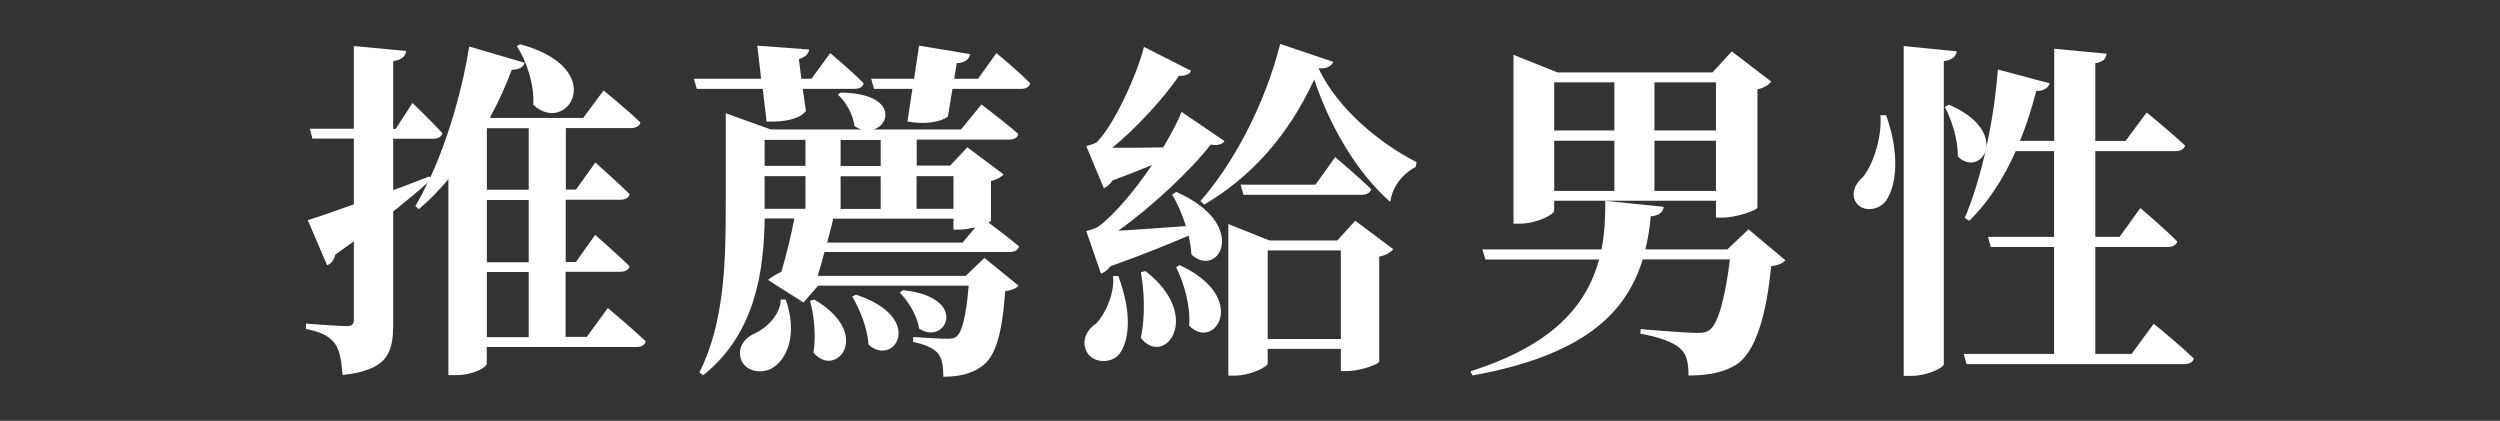
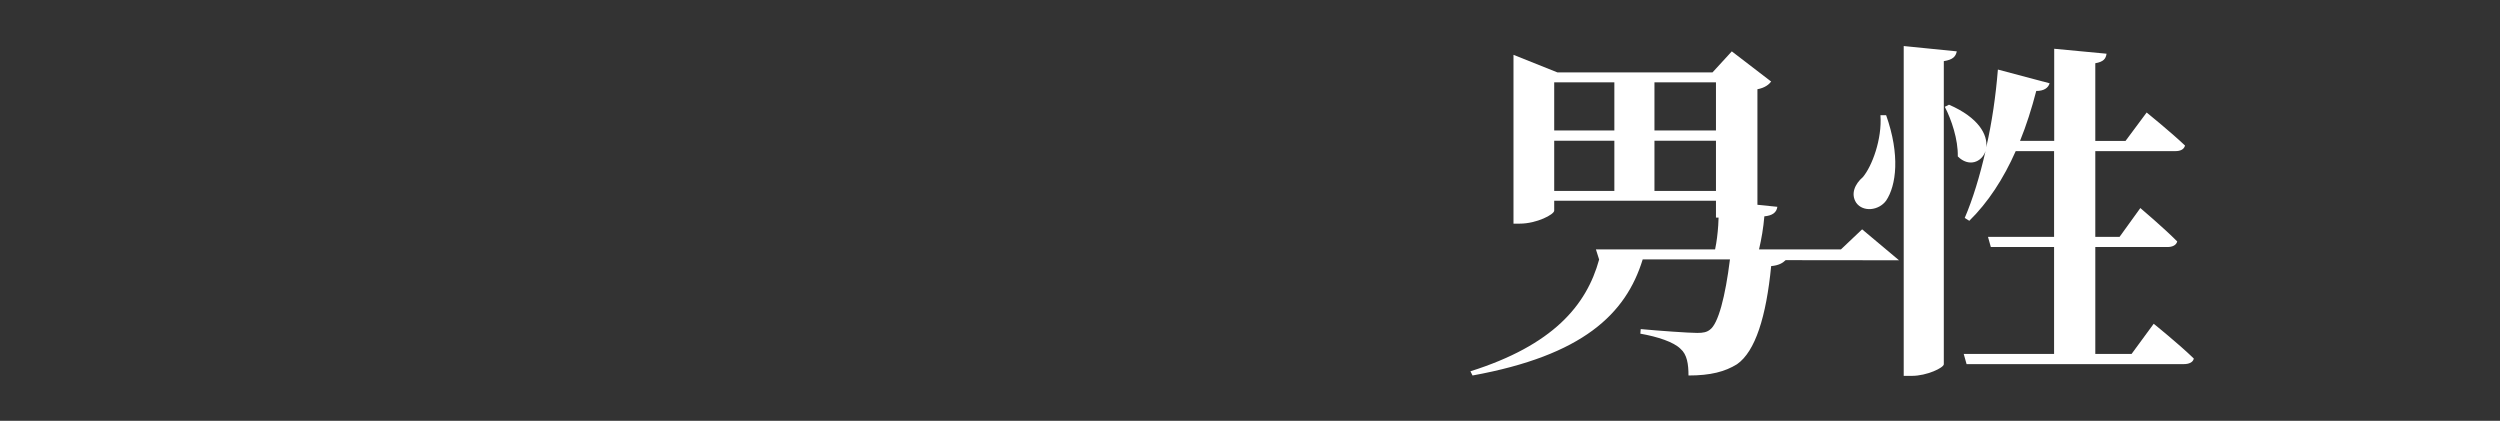
<svg xmlns="http://www.w3.org/2000/svg" id="_圖層_1" data-name="圖層 1" viewBox="0 0 202 34">
  <rect x="0" y="0" width="202" height="34" fill="#333333" stroke="none" />
  <defs>
    <style>
      .cls-1 {
        fill: #fff;
        stroke-width: 0px;
      }
    </style>
  </defs>
-   <path class="cls-1" d="m49.14,24.91s1.9,1.59,3.04,2.67c-.08.31-.37.46-.77.46h-12.08v1.36c0,.23-.97.91-2.53.91h-.57v-15.83c-.74.88-1.53,1.7-2.39,2.42l-.28-.26c.37-.6.68-1.22.99-1.88-.71.65-1.65,1.42-2.78,2.33v9.09c0,2.36-.45,3.72-4.09,4.12-.09-1.17-.23-1.99-.63-2.56-.43-.54-1.05-.91-2.33-1.16v-.43s2.67.2,3.3.2c.43,0,.57-.17.57-.51v-6.34c-.48.34-1,.71-1.51,1.08-.06.37-.31.74-.65.85l-1.56-3.64c.74-.23,2.07-.68,3.72-1.28v-5.31h-3.35l-.2-.8h3.55V3.72l4.23.4c-.06.43-.34.71-1.05.82v5.48h.2l1.36-2.1s1.53,1.48,2.42,2.44c-.08.31-.37.45-.74.45h-3.24v4.15c.97-.34,1.96-.74,2.93-1.11l.06.11c1.59-3.44,2.7-7.64,3.15-10.6l4.49,1.31c-.11.31-.34.54-1.05.57-.43,1.16-1.02,2.5-1.76,3.86l.11.03h7.42l1.65-2.22s1.88,1.53,2.98,2.59c-.08.31-.4.45-.8.45h-5.23v4.97h.82l1.56-2.19s1.73,1.53,2.78,2.56c-.08.31-.37.45-.79.45h-4.38v5.03h.82l1.56-2.19s1.73,1.51,2.78,2.53c-.08.31-.37.45-.79.45h-4.38v5.26h1.71l1.7-2.33Zm-9.8-14.55v4.97h3.38v-4.97h-3.38Zm3.38,5.8h-3.38v5.03h3.38v-5.03Zm-3.38,11.08h3.38v-5.26h-3.38v5.26Zm2.67-23.67c7.33,1.99,3.78,7.47,1.08,4.89.09-1.65-.54-3.52-1.33-4.74l.26-.14Z" />
-   <path class="cls-1" d="m61.61,7.18h-5.31l-.23-.82h5.43l-.31-2.67,4.18.31c-.03.34-.26.6-.82.77l.2,1.59h.82l1.51-2.07s1.71,1.42,2.7,2.44c-.06.31-.37.45-.77.45h-4.15l.26,1.79c-.48.62-1.68.91-3.18.85l-.31-2.64Zm5,13.21c-.17.68-.37,1.34-.54,1.9h11.96l1.51-1.45,2.76,2.24c-.2.23-.54.37-1.08.45-.26,3.58-.8,5.37-1.99,6.14-.74.51-1.7.77-3.01.77,0-.8-.09-1.51-.46-1.93-.4-.4-1.08-.71-1.99-.88l.03-.4c.79.06,2.22.14,2.7.14.43,0,.63-.03.8-.2.43-.31.77-1.68.97-4.09h-12.16l-1.19,1.36-2.87-1.82c.28-.23.68-.48,1.08-.65.4-1.33.85-3.18,1.05-4.32h-2.39c-.08,4.06-.65,9.21-4.97,12.67l-.31-.23c2.05-4.04,2.13-9.09,2.13-13.52v-7.42l3.64,1.31h7.33c-.2-.06-.37-.14-.57-.28-.11-.94-.74-2.02-1.34-2.53l.23-.17c4.4.06,4.09,2.53,2.67,2.98h7.05l1.65-2.02s1.85,1.39,2.98,2.39c-.06.31-.37.45-.77.45h-7.44v2.1h2.7l1.39-1.48,2.93,2.19c-.17.2-.54.43-1.02.54v3.21s-.08.09-.2.14c.6.45,1.7,1.28,2.47,1.93-.09.31-.37.45-.77.45h-14.94Zm-3.12,3.81c.99,2.87.08,4.89-1.14,5.57-.85.46-2.16.26-2.5-.79-.26-.94.31-1.68,1.16-2.05.94-.43,2.07-1.53,2.07-2.73h.4Zm-1.71-12.9v2.1h3.3v-2.1h-3.3Zm0,5.57h3.3v-2.64h-3.3v2.64Zm4.01,7.33c4.83,2.84,1.71,6.45-.06,4.29.23-1.42.03-3.07-.28-4.18l.34-.11Zm1.53-6.53c-.11.54-.31,1.22-.48,1.93h10.94l1.02-1.22c-.43.08-.88.17-1.25.17h-.51v-.88h-9.72Zm3.84-6.36h-3.24v2.1h3.24v-2.1Zm0,5.57v-2.64h-3.24v2.64h3.24Zm-1.99,6.93c5.68,1.88,3.07,5.91,1,4.03-.06-1.34-.74-2.9-1.31-3.89l.31-.14Zm11.34-19.52s1.73,1.42,2.73,2.44c-.09.31-.34.45-.74.45h-5.54l-.37,2.24c-.6.46-1.9.65-3.27.4l.4-2.64h-3.1l-.23-.82h3.47l.4-2.67,4.12.68c-.06.37-.31.68-1.08.74l-.2,1.25h1.93l1.48-2.07Zm-7.56,19.15c5.51.6,3.41,4.57,1.31,3.1-.14-1.02-.88-2.22-1.56-2.9l.26-.2Zm1.11-9.21v2.64h2.98v-2.64h-2.98Z" />
-   <path class="cls-1" d="m90.36,22.3c1.11,2.98.91,5.2.08,6.31-.62.77-2.13.79-2.64-.2-.43-.85-.03-1.73.77-2.27.68-.68,1.53-2.42,1.36-3.84h.43Zm4.69-6.79c5.97,2.64,3.41,7.07,1.22,5.06-.03-.48-.11-.99-.23-1.53-1.59.68-3.81,1.59-6.31,2.47-.23.31-.51.51-.77.6l-1.19-3.44s.71-.17.99-.37c1.33-.99,2.96-2.95,4.32-4.97-.94.4-2.02.82-3.18,1.25-.2.31-.46.51-.71.63l-1.42-3.41s.6-.14.85-.31c1.42-1.42,3.27-5.51,3.81-7.7l3.81,1.93c-.11.26-.46.45-.97.4-1.25,1.82-3.44,4.23-5.4,5.82,1.17,0,2.61,0,4.12-.03.62-1.05,1.17-2.07,1.48-2.87l3.47,2.36c-.14.23-.54.4-1.11.28-1.59,2.05-4.72,5-7.47,6.96,1.51-.08,3.44-.23,5.46-.37-.28-.94-.71-1.88-1.11-2.56l.34-.2Zm-2.5,6.39c4.75,3.69,1.51,7.84-.37,5.4.37-1.76.28-3.78,0-5.31l.37-.08Zm2.76-.48c5.68,2.61,2.84,7.02.77,4.89.14-1.59-.43-3.47-1.05-4.72l.28-.17Zm11.25-15.85c1.56,3.27,4.94,6.02,7.9,7.53l-.06.37c-1.16.65-1.88,1.62-2.07,2.84-2.67-2.33-4.89-6.11-6.14-9.89-2.16,4.69-5.23,7.96-8.89,10.11l-.31-.28c2.61-2.96,5.17-7.67,6.45-12.7l4.29,1.45c-.14.31-.48.57-1.14.51l-.03.06Zm2.95,12.27l3.07,2.3c-.2.23-.57.48-1.14.6v8.47c-.03.23-1.56.77-2.56.77h-.54v-1.79h-5.91v1.17c0,.28-1.39.99-2.7.99h-.48v-12.25l3.32,1.33h5.48l1.45-1.59Zm-1.62-5.14s1.82,1.53,2.9,2.59c-.09.31-.4.45-.8.45h-9.52l-.23-.82h6.05l1.59-2.22Zm.45,14.69v-7.16h-5.91v7.16h5.91Z" />
-   <path class="cls-1" d="m144.28,21.02c-.23.23-.57.43-1.17.48-.4,4.09-1.28,6.9-2.76,7.93-.97.6-2.13.91-3.92.91,0-.91-.11-1.7-.65-2.16-.54-.54-1.82-.97-3.24-1.22l.03-.37c1.51.14,3.89.31,4.57.31.48,0,.77-.06,1.02-.26.68-.48,1.25-2.7,1.62-5.68h-7.05c-1.36,4.43-4.86,7.76-13.75,9.38l-.17-.34c6.65-2.1,9.38-5.31,10.4-9.03h-9.18l-.26-.82h9.63c.26-1.25.31-2.59.31-3.92l4.72.48c-.06.46-.4.71-1.05.77-.08.94-.23,1.82-.43,2.67h6.62l1.71-1.62,2.98,2.5Zm-5.63-4.8h-13.07v.8c0,.31-1.42,1.05-2.78,1.05h-.51V4.43l3.55,1.42h12.53l1.56-1.7,3.18,2.44c-.17.23-.51.51-1.11.62v9.57c-.03.2-1.7.8-2.78.8h-.57v-1.36Zm-13.07-9.57v3.89h4.86v-3.89h-4.86Zm4.86,8.78v-4.06h-4.86v4.06h4.86Zm3.24-8.78v3.89h4.97v-3.89h-4.97Zm4.97,8.78v-4.06h-4.97v4.06h4.97Z" />
+   <path class="cls-1" d="m144.28,21.02c-.23.23-.57.43-1.17.48-.4,4.09-1.28,6.9-2.76,7.93-.97.6-2.13.91-3.92.91,0-.91-.11-1.7-.65-2.16-.54-.54-1.82-.97-3.24-1.22l.03-.37c1.51.14,3.89.31,4.57.31.48,0,.77-.06,1.02-.26.68-.48,1.25-2.7,1.62-5.68h-7.05c-1.36,4.43-4.86,7.76-13.75,9.38l-.17-.34c6.65-2.1,9.38-5.31,10.4-9.03l-.26-.82h9.63c.26-1.25.31-2.59.31-3.92l4.72.48c-.06.46-.4.71-1.05.77-.08.94-.23,1.82-.43,2.67h6.62l1.71-1.62,2.98,2.5Zm-5.63-4.8h-13.07v.8c0,.31-1.42,1.05-2.78,1.05h-.51V4.43l3.55,1.42h12.53l1.56-1.7,3.18,2.44c-.17.23-.51.51-1.11.62v9.57c-.03.2-1.7.8-2.78.8h-.57v-1.36Zm-13.07-9.57v3.89h4.86v-3.89h-4.86Zm4.86,8.78v-4.06h-4.86v4.06h4.86Zm3.24-8.78v3.89h4.97v-3.89h-4.97Zm4.97,8.78v-4.06h-4.97v4.06h4.97Z" />
  <path class="cls-1" d="m152.4,9.31c1.14,3.21.82,5.68,0,6.9-.6.82-1.88.94-2.42.17-.46-.71-.11-1.51.54-2.07.74-.88,1.56-3.07,1.42-5h.46Zm5.71-5.17c-.08.4-.28.68-1.05.8v24.49c0,.28-1.36.94-2.59.94h-.65V3.72l4.29.43Zm15.91,22.02s2.05,1.65,3.24,2.81c-.06.31-.4.45-.8.45h-17.56l-.23-.82h7.3v-8.64h-5.11l-.23-.82h5.34v-6.93h-3.1c-.99,2.24-2.24,4.15-3.75,5.63l-.37-.23c.65-1.51,1.22-3.38,1.68-5.4-.31.91-1.36,1.31-2.24.43.03-1.36-.51-2.98-1.05-4.01l.34-.17c2.42,1.05,3.13,2.44,3.01,3.44.46-2.02.77-4.15.94-6.28l4.18,1.11c-.11.37-.45.62-1.08.62-.37,1.42-.8,2.78-1.31,4.03h2.76V3.94l4.23.4c-.06.4-.23.65-.91.77v6.28h2.44l1.71-2.3s1.93,1.56,3.1,2.67c-.08.31-.37.45-.77.45h-6.48v6.93h1.96l1.68-2.33s1.88,1.59,2.98,2.7c-.08.31-.4.45-.79.45h-5.83v8.64h2.93l1.79-2.44Z" />
</svg>